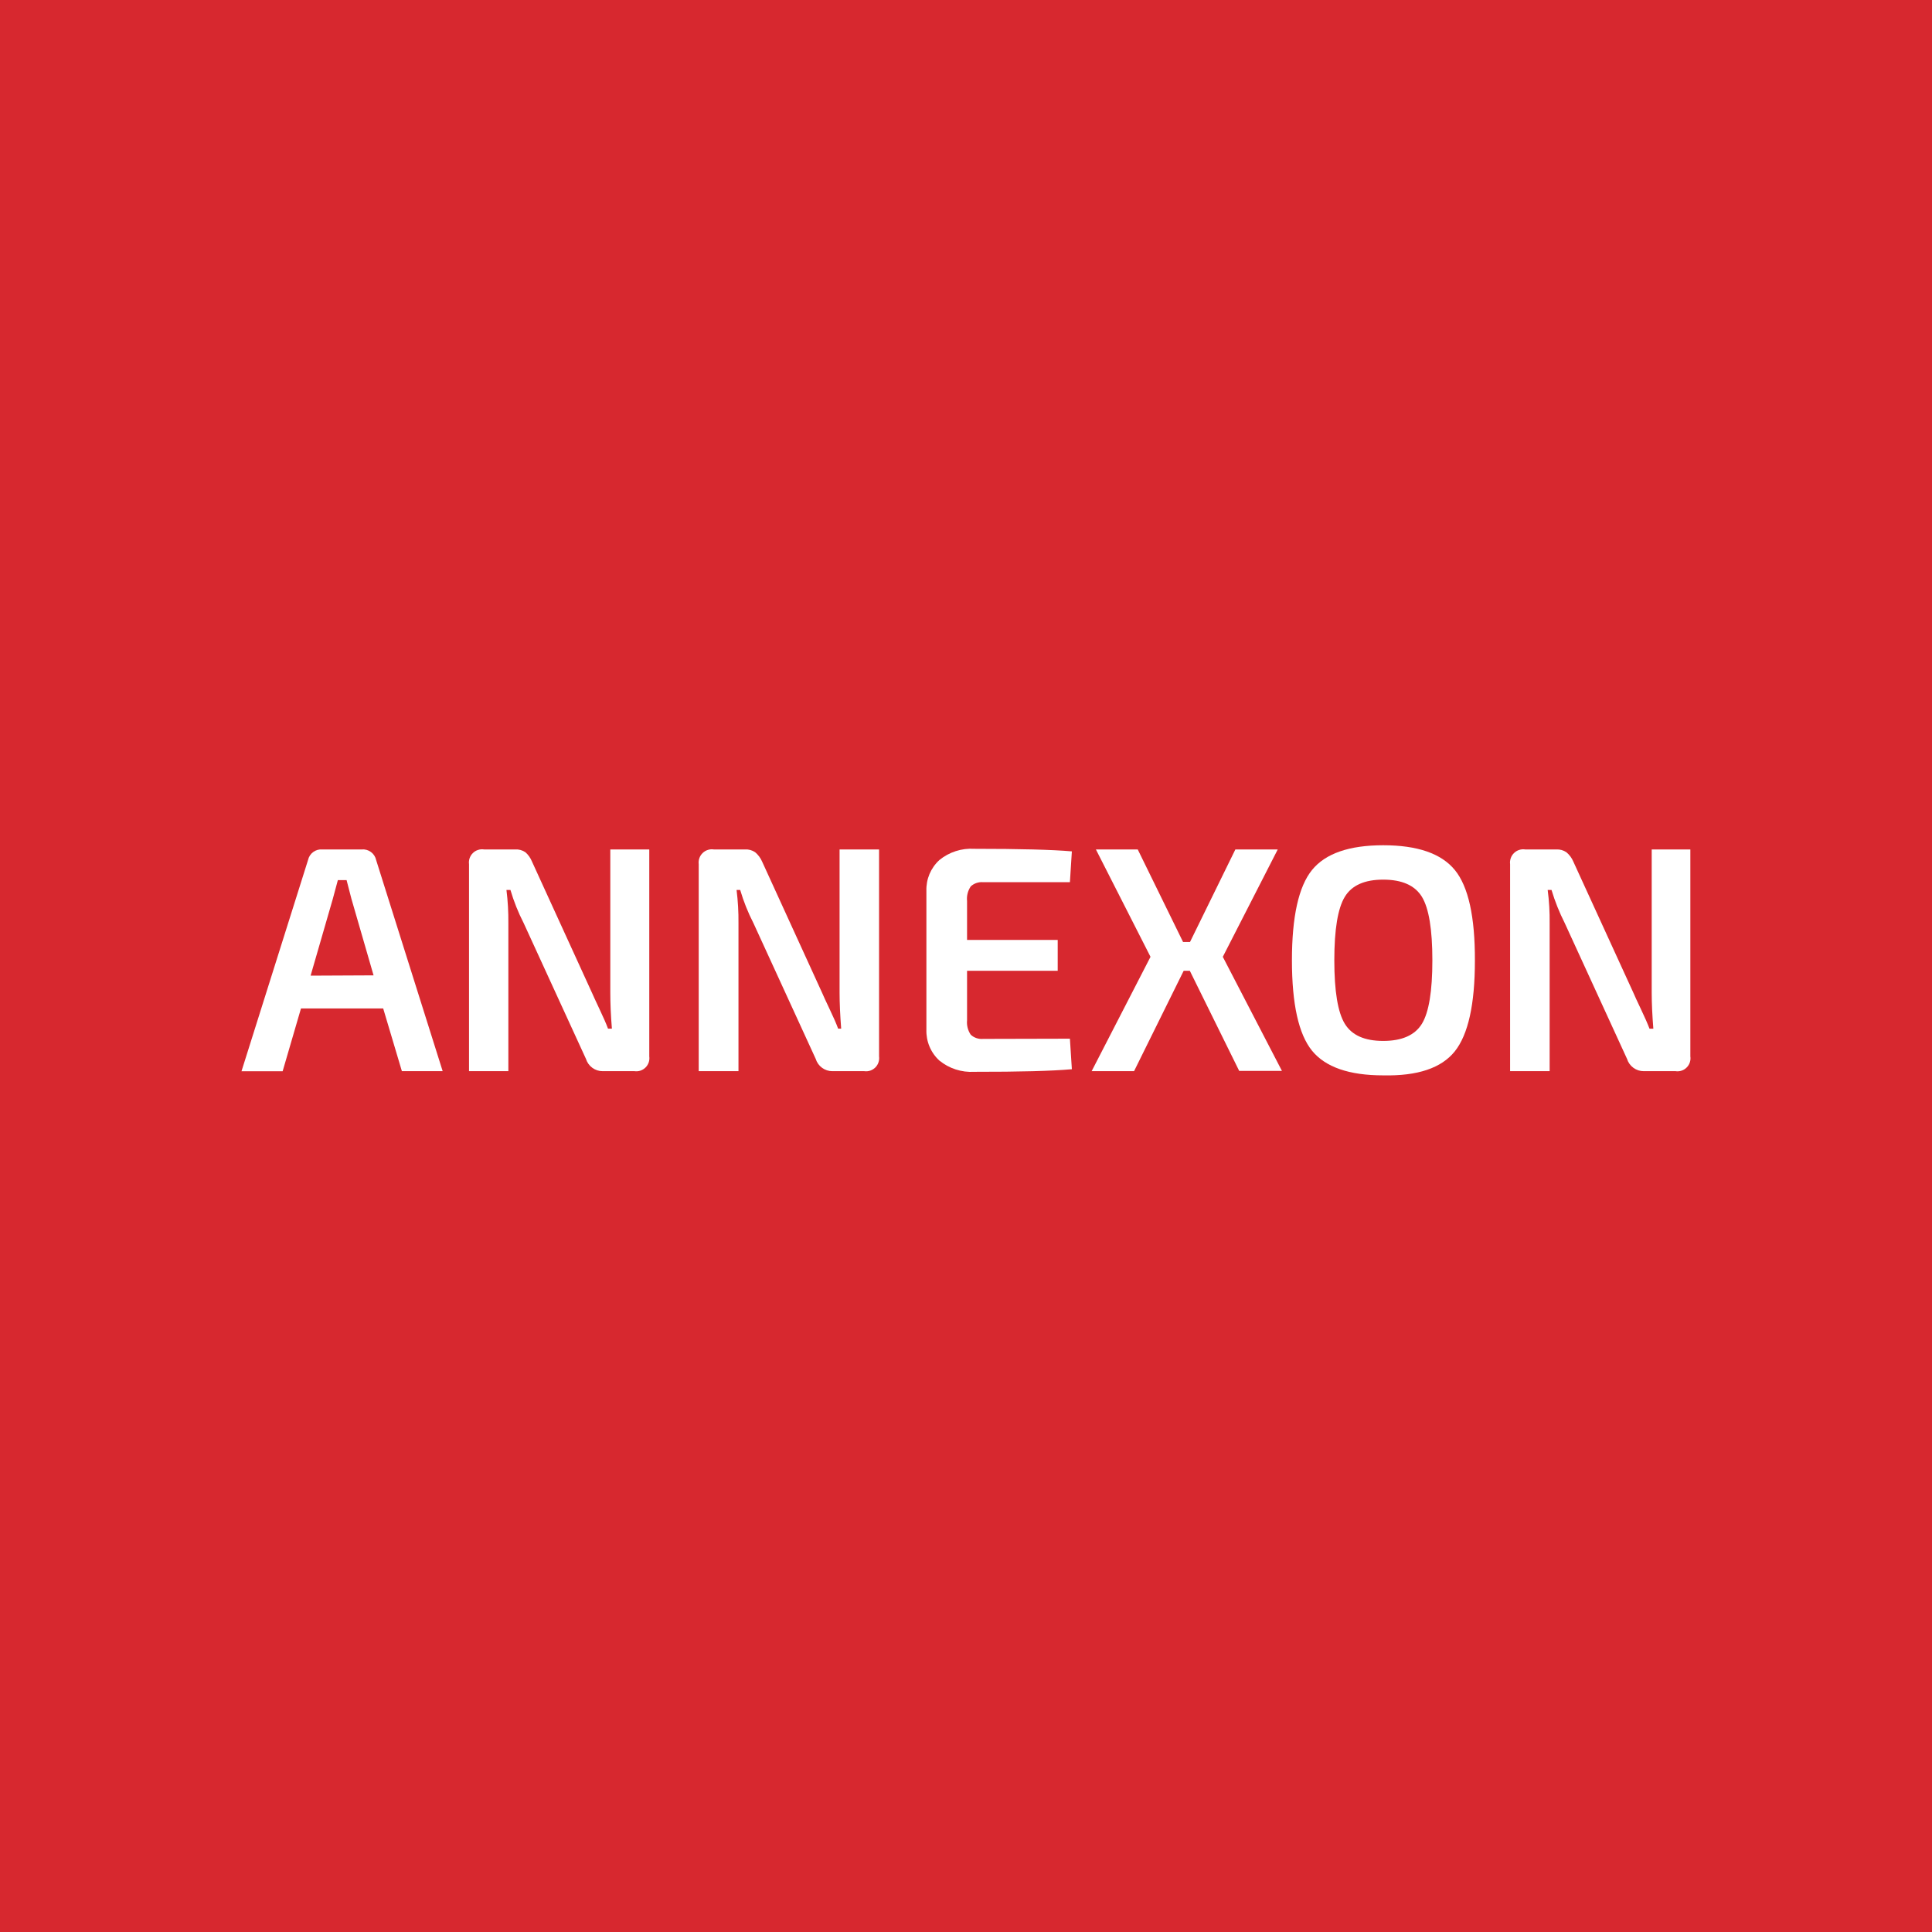
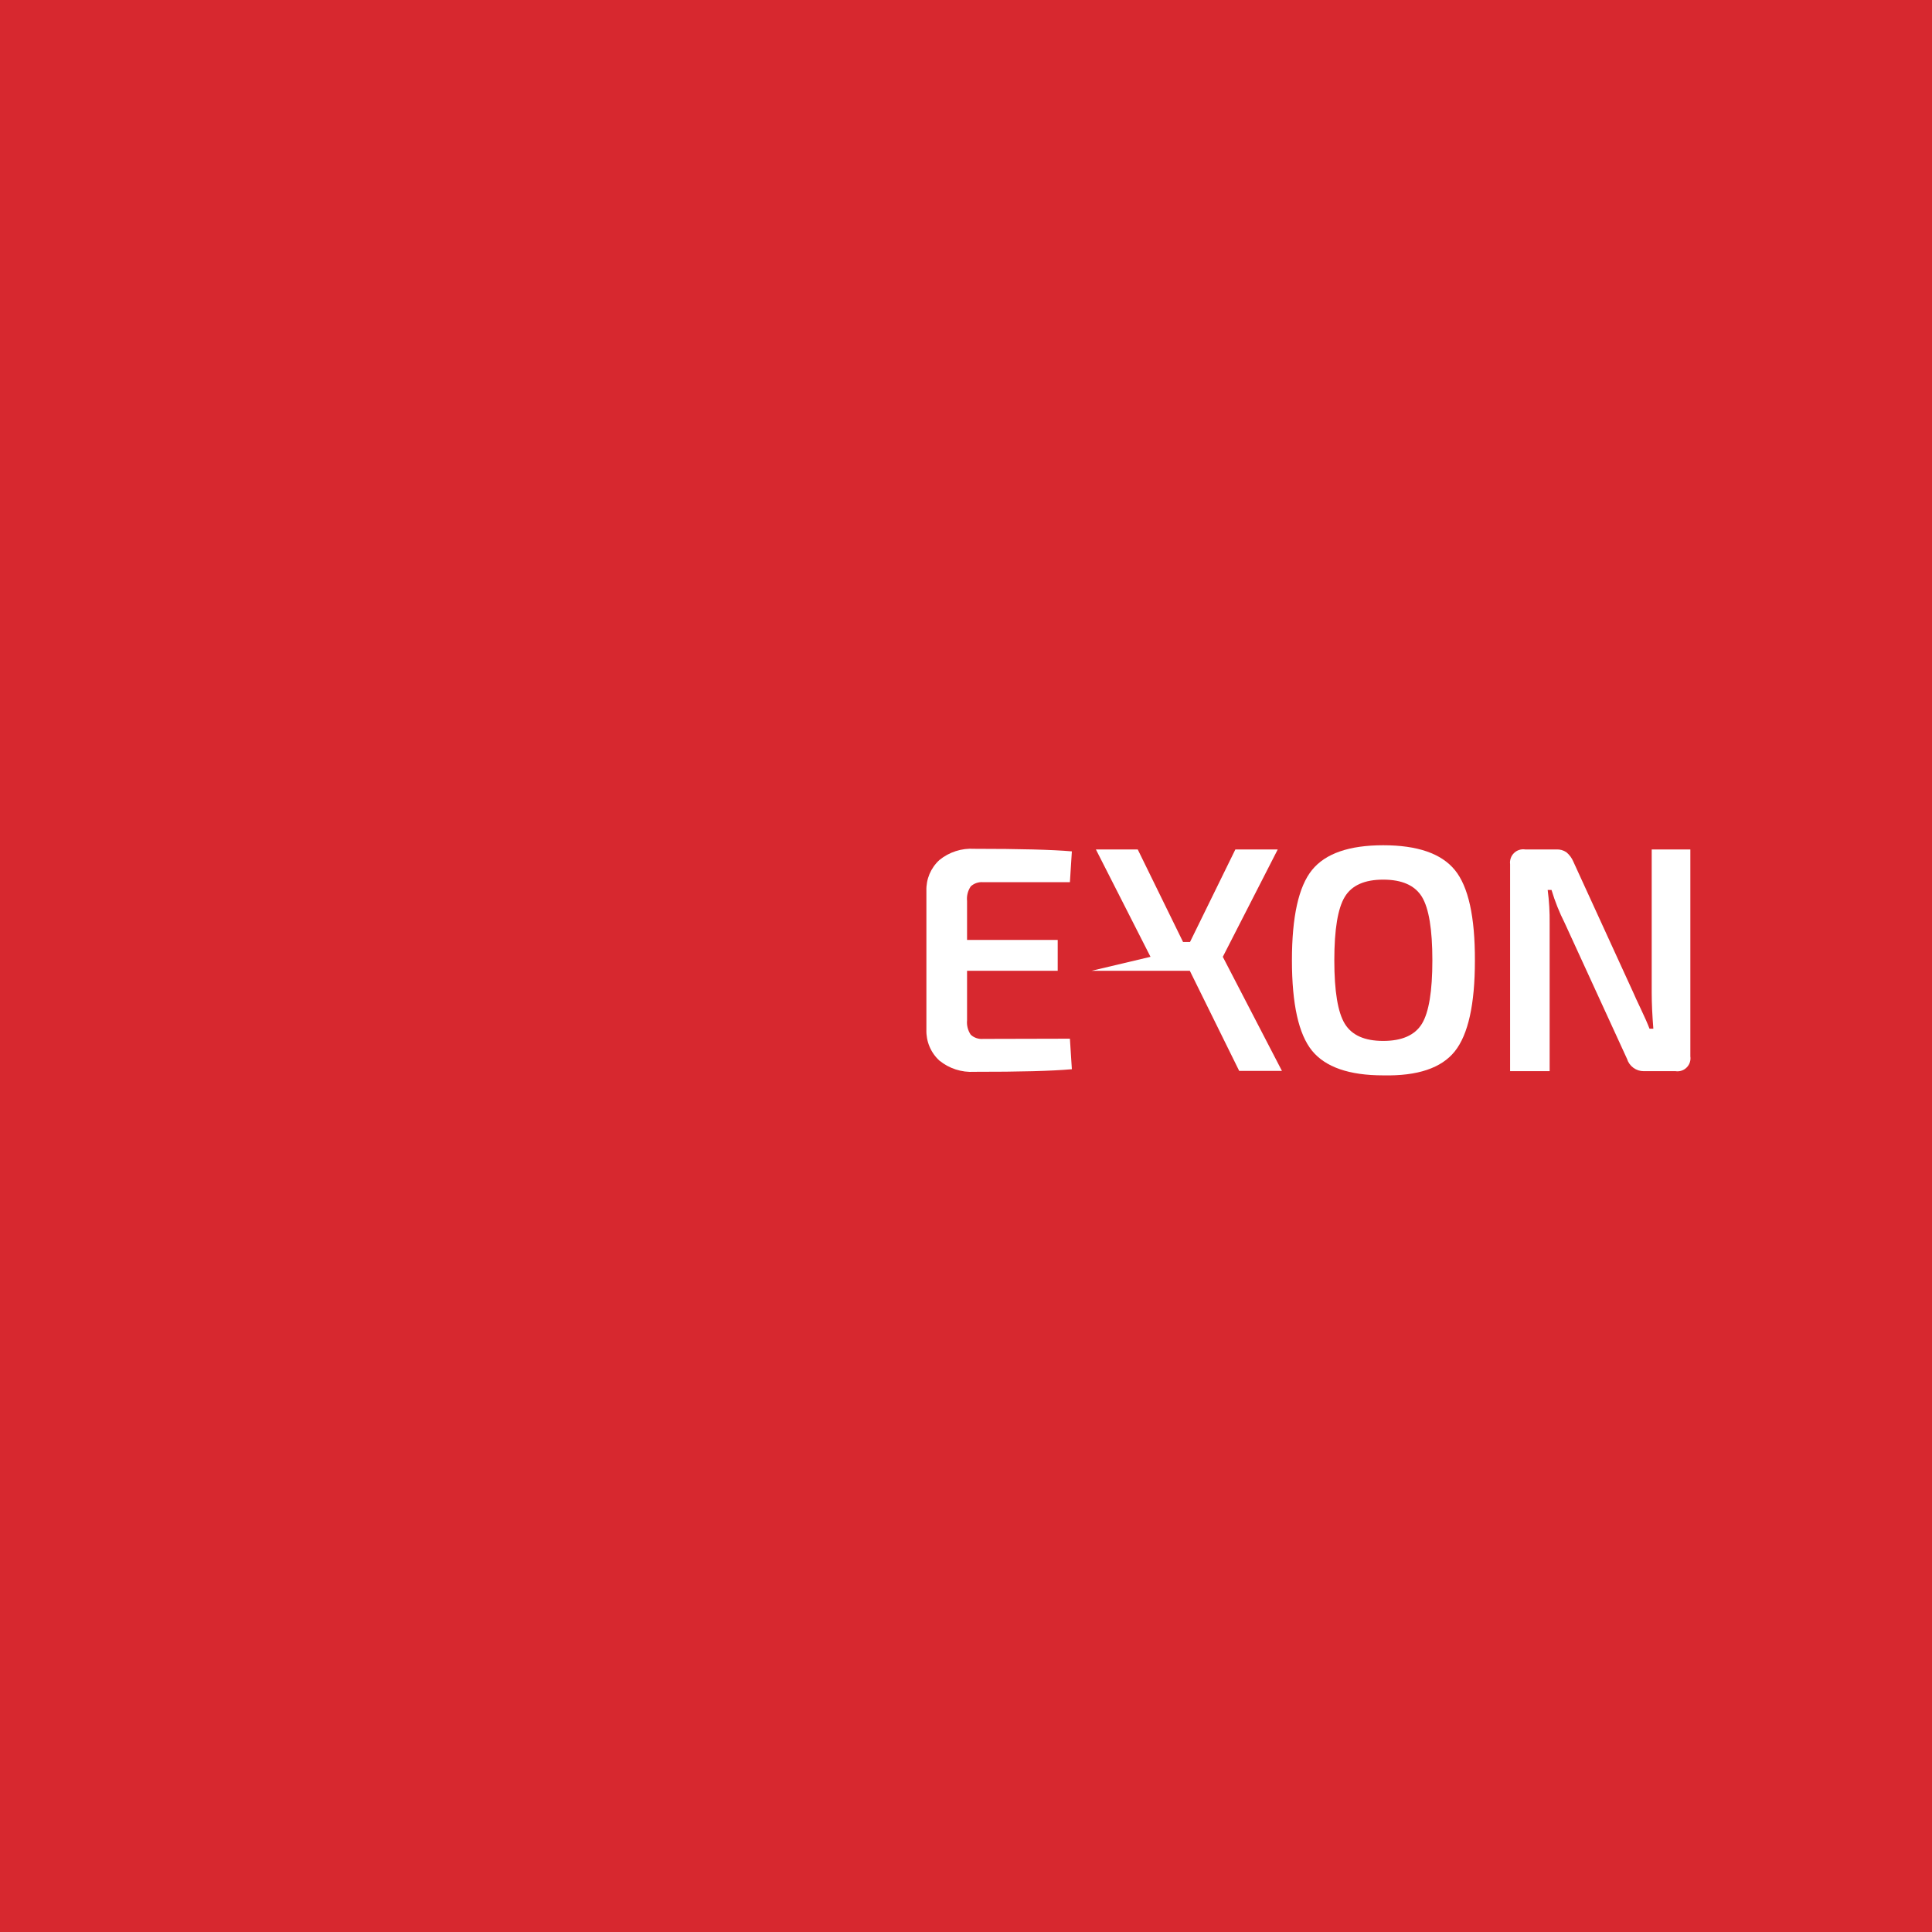
<svg xmlns="http://www.w3.org/2000/svg" width="64" height="64" viewBox="0 0 64 64" fill="none">
  <rect width="64" height="64" fill="#D7282F" />
-   <path d="M12.694 33.407H9.97L9.363 35.486H8L10.204 28.49C10.227 28.383 10.288 28.288 10.376 28.224C10.464 28.159 10.573 28.129 10.682 28.139H11.98C12.089 28.128 12.198 28.158 12.287 28.223C12.376 28.288 12.437 28.383 12.46 28.49L14.664 35.484H13.313L12.694 33.407ZM12.375 32.31L11.64 29.769C11.541 29.386 11.488 29.185 11.481 29.155H11.192L11.024 29.779L10.289 32.32L12.375 32.31Z" fill="white" />
-   <path d="M21.508 28.139V34.995C21.517 35.061 21.511 35.129 21.49 35.192C21.468 35.256 21.433 35.314 21.385 35.361C21.338 35.408 21.28 35.444 21.216 35.466C21.153 35.487 21.085 35.493 21.018 35.484H19.965C19.841 35.485 19.721 35.446 19.621 35.372C19.521 35.299 19.448 35.196 19.411 35.078L17.346 30.576C17.166 30.225 17.02 29.859 16.909 29.481H16.777C16.823 29.848 16.844 30.217 16.84 30.587V35.484H15.537V28.628C15.528 28.561 15.535 28.493 15.557 28.428C15.579 28.364 15.616 28.306 15.664 28.259C15.712 28.211 15.771 28.175 15.836 28.155C15.9 28.134 15.969 28.128 16.036 28.139H17.069C17.187 28.131 17.305 28.164 17.404 28.231C17.5 28.315 17.575 28.422 17.623 28.541L19.623 32.916C19.644 32.966 19.72 33.133 19.854 33.417C19.988 33.701 20.085 33.92 20.141 34.075H20.27C20.233 33.629 20.217 33.232 20.217 32.883V28.139L21.508 28.139Z" fill="white" />
-   <path d="M29.12 28.139V34.994C29.129 35.061 29.122 35.129 29.101 35.192C29.08 35.256 29.044 35.314 28.997 35.361C28.949 35.408 28.891 35.444 28.828 35.466C28.764 35.487 28.696 35.493 28.63 35.484H27.574C27.451 35.485 27.331 35.445 27.231 35.372C27.132 35.299 27.058 35.196 27.022 35.078L24.957 30.576C24.777 30.225 24.631 29.859 24.52 29.481H24.4C24.446 29.848 24.467 30.217 24.463 30.587V35.484H23.146V28.628C23.137 28.561 23.145 28.492 23.167 28.428C23.189 28.364 23.226 28.306 23.275 28.259C23.323 28.211 23.382 28.175 23.447 28.155C23.512 28.134 23.58 28.128 23.647 28.139H24.68C24.799 28.131 24.916 28.164 25.015 28.231C25.115 28.315 25.194 28.421 25.246 28.541L27.246 32.916C27.267 32.966 27.341 33.133 27.477 33.417C27.613 33.701 27.708 33.92 27.764 34.075H27.865C27.831 33.629 27.812 33.232 27.812 32.883V28.139L29.12 28.139Z" fill="white" />
  <path d="M35.442 34.408L35.507 35.419C34.86 35.478 33.782 35.507 32.273 35.505C31.855 35.53 31.443 35.397 31.118 35.133C30.977 35.004 30.865 34.845 30.791 34.668C30.717 34.492 30.682 34.301 30.688 34.11V29.511C30.682 29.32 30.717 29.13 30.791 28.953C30.866 28.777 30.977 28.619 31.118 28.49C31.442 28.225 31.855 28.092 32.273 28.118C33.783 28.118 34.861 28.146 35.507 28.203L35.442 29.224H32.569C32.494 29.217 32.419 29.226 32.348 29.25C32.277 29.273 32.212 29.312 32.157 29.363C32.061 29.505 32.017 29.677 32.035 29.848V31.137H35.038V32.158H32.035V33.798C32.019 33.967 32.062 34.136 32.157 34.276C32.212 34.327 32.277 34.366 32.348 34.389C32.419 34.413 32.494 34.422 32.569 34.415L35.442 34.408Z" fill="white" />
-   <path d="M39.414 32.158H39.211L37.567 35.484H36.162L38.112 31.696L36.303 28.139H37.689L39.19 31.204H39.421L40.923 28.139H42.327L40.507 31.696L42.466 35.475H41.05L39.414 32.158Z" fill="white" />
+   <path d="M39.414 32.158H39.211H36.162L38.112 31.696L36.303 28.139H37.689L39.19 31.204H39.421L40.923 28.139H42.327L40.507 31.696L42.466 35.475H41.05L39.414 32.158Z" fill="white" />
  <path d="M45.821 28C46.954 28 47.745 28.273 48.193 28.82C48.641 29.367 48.863 30.368 48.858 31.823C48.858 33.269 48.636 34.27 48.193 34.826C47.749 35.382 46.959 35.647 45.821 35.623C44.692 35.623 43.906 35.35 43.462 34.805C43.019 34.26 42.797 33.262 42.797 31.811C42.797 30.364 43.019 29.367 43.462 28.82C43.906 28.273 44.692 28 45.821 28ZM45.821 29.139C45.202 29.139 44.779 29.328 44.548 29.709C44.317 30.09 44.201 30.788 44.201 31.811C44.201 32.835 44.317 33.535 44.548 33.913C44.779 34.292 45.202 34.482 45.821 34.482C46.44 34.482 46.872 34.292 47.103 33.913C47.334 33.535 47.449 32.832 47.449 31.811C47.449 30.79 47.334 30.088 47.103 29.709C46.872 29.331 46.444 29.139 45.821 29.139Z" fill="white" />
  <path d="M55.995 28.139V34.994C56.005 35.061 55.999 35.129 55.978 35.193C55.957 35.257 55.921 35.315 55.873 35.362C55.826 35.41 55.768 35.446 55.704 35.467C55.64 35.488 55.572 35.494 55.505 35.484H54.452C54.328 35.485 54.208 35.446 54.108 35.372C54.008 35.299 53.934 35.196 53.898 35.078L51.833 30.576C51.655 30.224 51.509 29.858 51.396 29.481H51.269C51.317 29.848 51.339 30.217 51.334 30.587V35.484H50.024V28.628C50.015 28.561 50.023 28.492 50.045 28.428C50.067 28.364 50.104 28.306 50.153 28.259C50.201 28.211 50.26 28.175 50.325 28.155C50.39 28.134 50.458 28.128 50.525 28.139H51.558C51.675 28.133 51.791 28.165 51.888 28.231C51.989 28.315 52.069 28.422 52.119 28.543L54.122 32.918C54.143 32.969 54.217 33.135 54.353 33.419C54.489 33.703 54.584 33.923 54.642 34.077H54.769C54.734 33.632 54.715 33.234 54.715 32.886V28.139H55.995Z" fill="white" />
</svg>